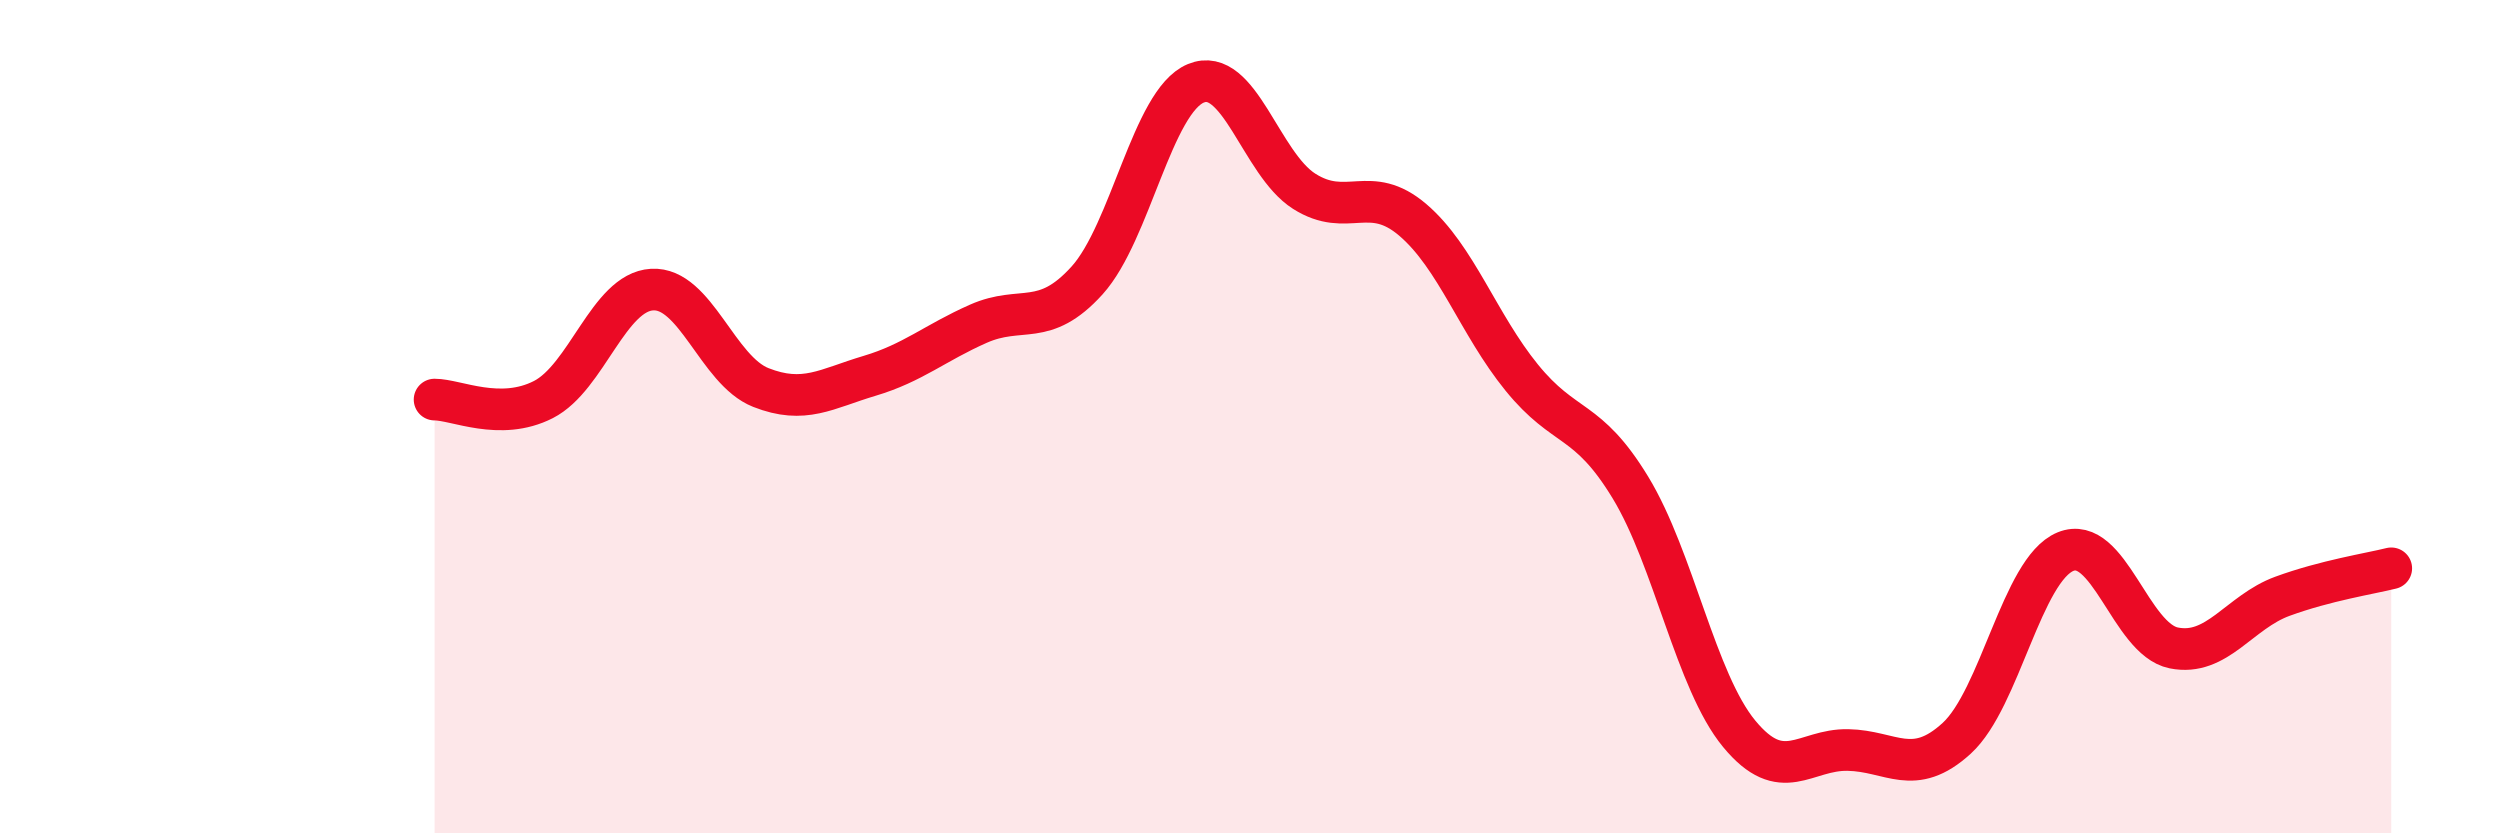
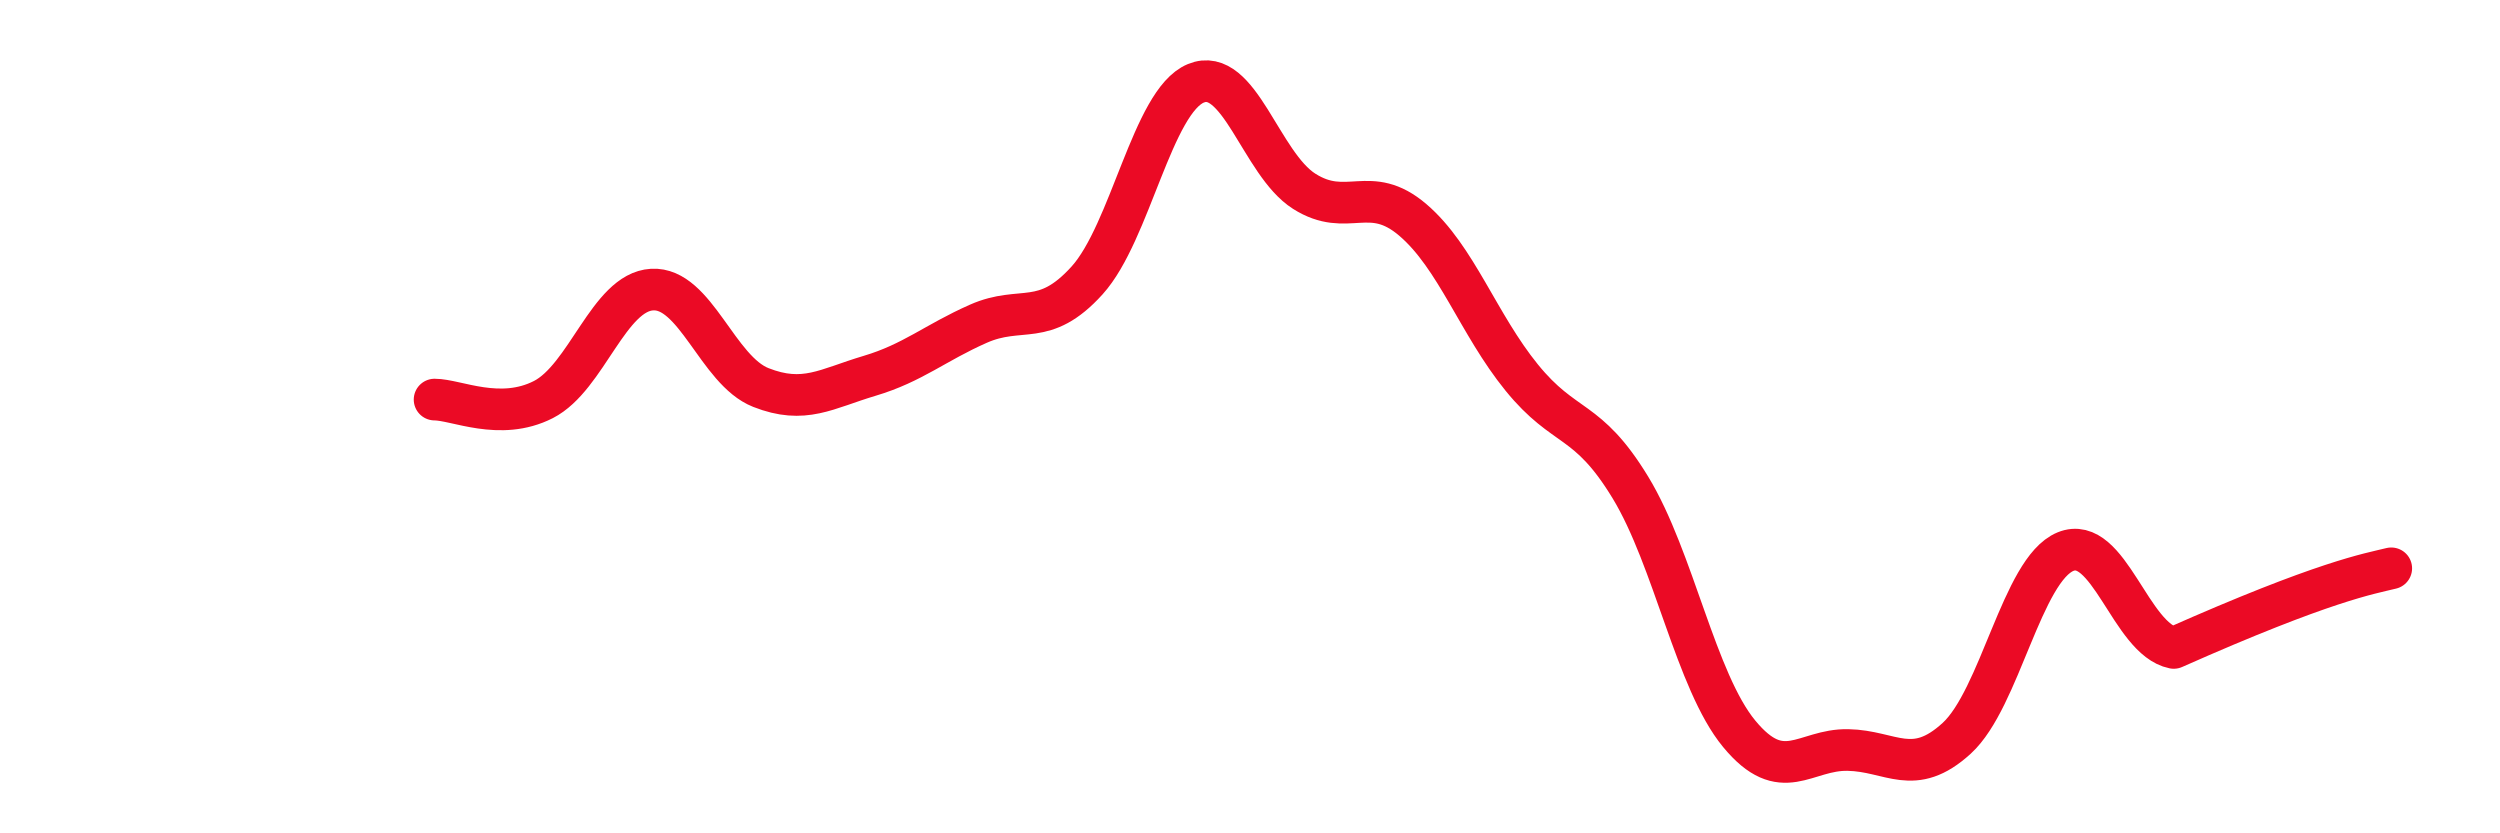
<svg xmlns="http://www.w3.org/2000/svg" width="60" height="20" viewBox="0 0 60 20">
-   <path d="M 10.43,9.59 C 10.95,9.59 12,10.12 13.04,9.59 C 14.08,9.06 14.61,7.01 15.65,6.95 C 16.69,6.89 17.22,8.89 18.26,9.3 C 19.3,9.71 19.83,9.33 20.87,9.02 C 21.91,8.71 22.44,8.23 23.48,7.77 C 24.52,7.31 25.05,7.88 26.09,6.73 C 27.13,5.58 27.66,2.43 28.7,2 C 29.74,1.57 30.26,3.93 31.3,4.59 C 32.34,5.25 32.87,4.39 33.91,5.28 C 34.95,6.17 35.48,7.78 36.52,9.06 C 37.56,10.34 38.09,9.99 39.13,11.7 C 40.17,13.41 40.7,16.35 41.74,17.61 C 42.78,18.87 43.31,17.98 44.35,18 C 45.39,18.02 45.92,18.67 46.96,17.72 C 48,16.77 48.53,13.67 49.57,13.24 C 50.61,12.81 51.13,15.34 52.17,15.55 C 53.21,15.76 53.74,14.69 54.78,14.31 C 55.82,13.93 56.87,13.77 57.39,13.64L57.39 20L10.43 20Z" fill="#EB0A25" opacity="0.1" stroke-linecap="round" stroke-linejoin="round" />
-   <path d="M 10.43,9.59 C 10.95,9.59 12,10.12 13.04,9.59 C 14.08,9.06 14.61,7.01 15.65,6.95 C 16.69,6.89 17.22,8.89 18.26,9.3 C 19.3,9.71 19.83,9.33 20.87,9.02 C 21.91,8.71 22.44,8.23 23.48,7.77 C 24.52,7.31 25.05,7.88 26.09,6.73 C 27.13,5.58 27.66,2.43 28.7,2 C 29.74,1.57 30.26,3.93 31.3,4.59 C 32.34,5.25 32.87,4.39 33.91,5.28 C 34.95,6.17 35.48,7.78 36.52,9.06 C 37.56,10.34 38.09,9.99 39.13,11.7 C 40.17,13.41 40.7,16.35 41.74,17.61 C 42.78,18.87 43.31,17.98 44.35,18 C 45.39,18.02 45.92,18.67 46.96,17.72 C 48,16.77 48.53,13.67 49.57,13.24 C 50.61,12.81 51.13,15.34 52.17,15.55 C 53.21,15.76 53.74,14.69 54.78,14.31 C 55.82,13.93 56.87,13.77 57.39,13.64" stroke="#EB0A25" stroke-width="1" fill="none" stroke-linecap="round" stroke-linejoin="round" />
+   <path d="M 10.43,9.59 C 10.95,9.59 12,10.12 13.04,9.59 C 14.08,9.06 14.61,7.01 15.65,6.95 C 16.69,6.89 17.22,8.89 18.26,9.3 C 19.3,9.71 19.83,9.33 20.87,9.02 C 21.91,8.71 22.44,8.23 23.48,7.77 C 24.52,7.31 25.05,7.88 26.09,6.73 C 27.13,5.58 27.66,2.43 28.7,2 C 29.74,1.57 30.26,3.93 31.3,4.59 C 32.34,5.25 32.87,4.39 33.91,5.28 C 34.95,6.17 35.48,7.78 36.52,9.06 C 37.56,10.34 38.09,9.99 39.13,11.7 C 40.17,13.41 40.7,16.35 41.74,17.61 C 42.78,18.87 43.31,17.98 44.35,18 C 45.39,18.02 45.92,18.67 46.96,17.72 C 48,16.77 48.53,13.67 49.57,13.24 C 50.61,12.81 51.13,15.34 52.17,15.55 C 55.82,13.93 56.87,13.77 57.39,13.64" stroke="#EB0A25" stroke-width="1" fill="none" stroke-linecap="round" stroke-linejoin="round" />
</svg>